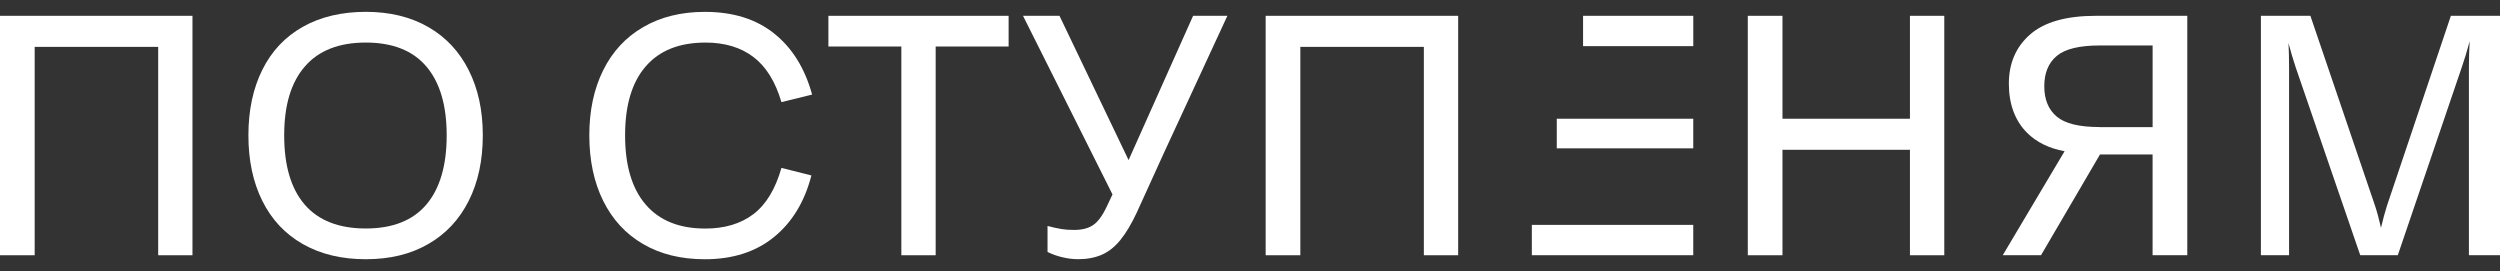
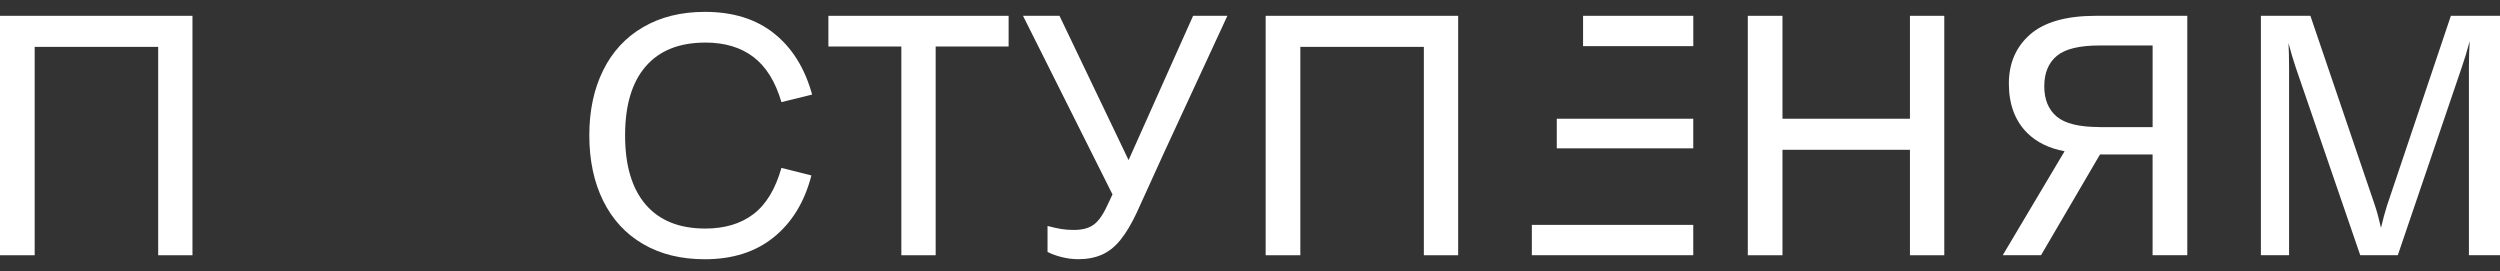
<svg xmlns="http://www.w3.org/2000/svg" width="83" height="9" viewBox="0 0 83 9" fill="none">
  <rect x="0" y="0" width="83" height="9" fill="#333333" stroke="none" />
  <path d="M5.252 0.525H1.151H0.743H0V8.474H1.151V1.556H5.252V8.474H6.39V0.525H5.779H5.252Z" fill="white" />
-   <path d="M14.218 0.897C13.635 0.562 12.943 0.393 12.144 0.393C11.345 0.393 10.64 0.559 10.052 0.891C9.464 1.223 9.017 1.698 8.709 2.318C8.401 2.937 8.247 3.662 8.247 4.494C8.247 5.325 8.401 6.05 8.709 6.669C9.017 7.288 9.464 7.767 10.052 8.102C10.64 8.438 11.337 8.606 12.144 8.606C12.952 8.606 13.635 8.438 14.218 8.102C14.802 7.767 15.249 7.288 15.561 6.669C15.873 6.05 16.029 5.325 16.029 4.494C16.029 3.662 15.873 2.949 15.561 2.33C15.25 1.71 14.802 1.232 14.218 0.897ZM14.152 6.795C13.701 7.323 13.031 7.586 12.144 7.586C11.257 7.586 10.574 7.323 10.118 6.795C9.662 6.267 9.435 5.501 9.435 4.494C9.435 3.487 9.665 2.731 10.124 2.204C10.583 1.676 11.257 1.413 12.144 1.413C13.031 1.413 13.701 1.676 14.152 2.204C14.604 2.732 14.83 3.495 14.83 4.494C14.83 5.492 14.604 6.267 14.152 6.795Z" fill="white" />
  <path d="M23.415 1.413C24.062 1.413 24.596 1.573 25.015 1.893C25.435 2.212 25.744 2.712 25.944 3.391L26.962 3.14C26.723 2.269 26.303 1.593 25.703 1.113C25.104 0.633 24.337 0.394 23.402 0.394C22.618 0.394 21.936 0.562 21.358 0.898C20.777 1.233 20.334 1.711 20.027 2.33C19.719 2.95 19.565 3.672 19.565 4.494C19.565 5.317 19.719 6.051 20.027 6.67C20.334 7.29 20.776 7.768 21.352 8.103C21.927 8.439 22.61 8.607 23.402 8.607C24.329 8.607 25.094 8.361 25.697 7.87C26.3 7.378 26.714 6.697 26.938 5.825L25.944 5.574C25.744 6.277 25.434 6.789 25.015 7.108C24.595 7.428 24.062 7.588 23.415 7.588C22.552 7.588 21.892 7.322 21.436 6.791C20.98 6.26 20.753 5.494 20.753 4.495C20.753 3.496 20.98 2.732 21.436 2.206C21.892 1.678 22.552 1.414 23.415 1.414V1.413Z" fill="white" />
  <path d="M29.925 0.525H27.503V1.544H29.925V8.474H31.064V1.544H33.486V0.525H31.064H29.925Z" fill="white" />
  <path d="M39.611 0.525L37.469 5.315L35.175 0.525H33.964L36.935 6.455L36.757 6.831C36.614 7.142 36.461 7.354 36.301 7.466C36.142 7.578 35.926 7.634 35.654 7.634C35.502 7.634 35.364 7.624 35.24 7.604C35.116 7.584 34.962 7.55 34.778 7.502V8.365C34.922 8.437 35.083 8.496 35.264 8.539C35.444 8.583 35.621 8.605 35.798 8.605C36.094 8.605 36.355 8.555 36.583 8.456C36.81 8.355 37.017 8.192 37.2 7.963C37.384 7.736 37.564 7.434 37.74 7.059L38.651 5.057L40.749 0.525H39.61H39.611Z" fill="white" />
  <path d="M47.272 0.525H43.171H42.764H42.02V8.474H43.171V1.556H47.272V8.474H48.411V0.525H47.799H47.272Z" fill="white" />
  <path d="M56.217 0.525H52.558V1.532H56.217V0.525Z" fill="white" />
  <path d="M56.216 7.466H50.857V8.473H56.216V7.466Z" fill="white" />
  <path d="M56.216 3.942H51.685V4.925H56.216V3.942Z" fill="white" />
  <path d="M63.41 3.942H59.178V0.525H58.027V8.474H59.178V4.973H63.41V8.474H64.55V0.525H63.41V3.942Z" fill="white" />
  <path d="M71.466 0.525H69.583C68.601 0.525 67.873 0.731 67.402 1.142C66.93 1.554 66.694 2.099 66.694 2.779C66.694 3.458 66.898 4.012 67.305 4.415C67.618 4.724 68.031 4.926 68.544 5.021L66.491 8.473H67.762L69.72 5.128H71.466V8.473H72.618V0.525H71.466ZM69.704 4.218C69.033 4.218 68.559 4.103 68.284 3.871C68.008 3.639 67.87 3.304 67.87 2.864C67.87 2.425 68.007 2.089 68.284 1.857C68.559 1.626 69.033 1.51 69.704 1.51H71.467V4.22H69.704V4.218Z" fill="white" />
  <path d="M82.196 0.525H81.369L79.247 6.831C79.178 7.05 79.112 7.295 79.049 7.563C78.983 7.274 78.918 7.03 78.851 6.831L76.705 0.525H75.062V8.473H75.997V2.239C75.997 1.949 75.991 1.679 75.978 1.429C76.056 1.725 76.135 1.991 76.214 2.227L78.36 8.473H79.607L81.729 2.239C81.818 1.985 81.906 1.694 81.993 1.368C81.977 1.638 81.968 1.927 81.968 2.239V8.473H83V0.525H82.197H82.196Z" fill="white" />
</svg>